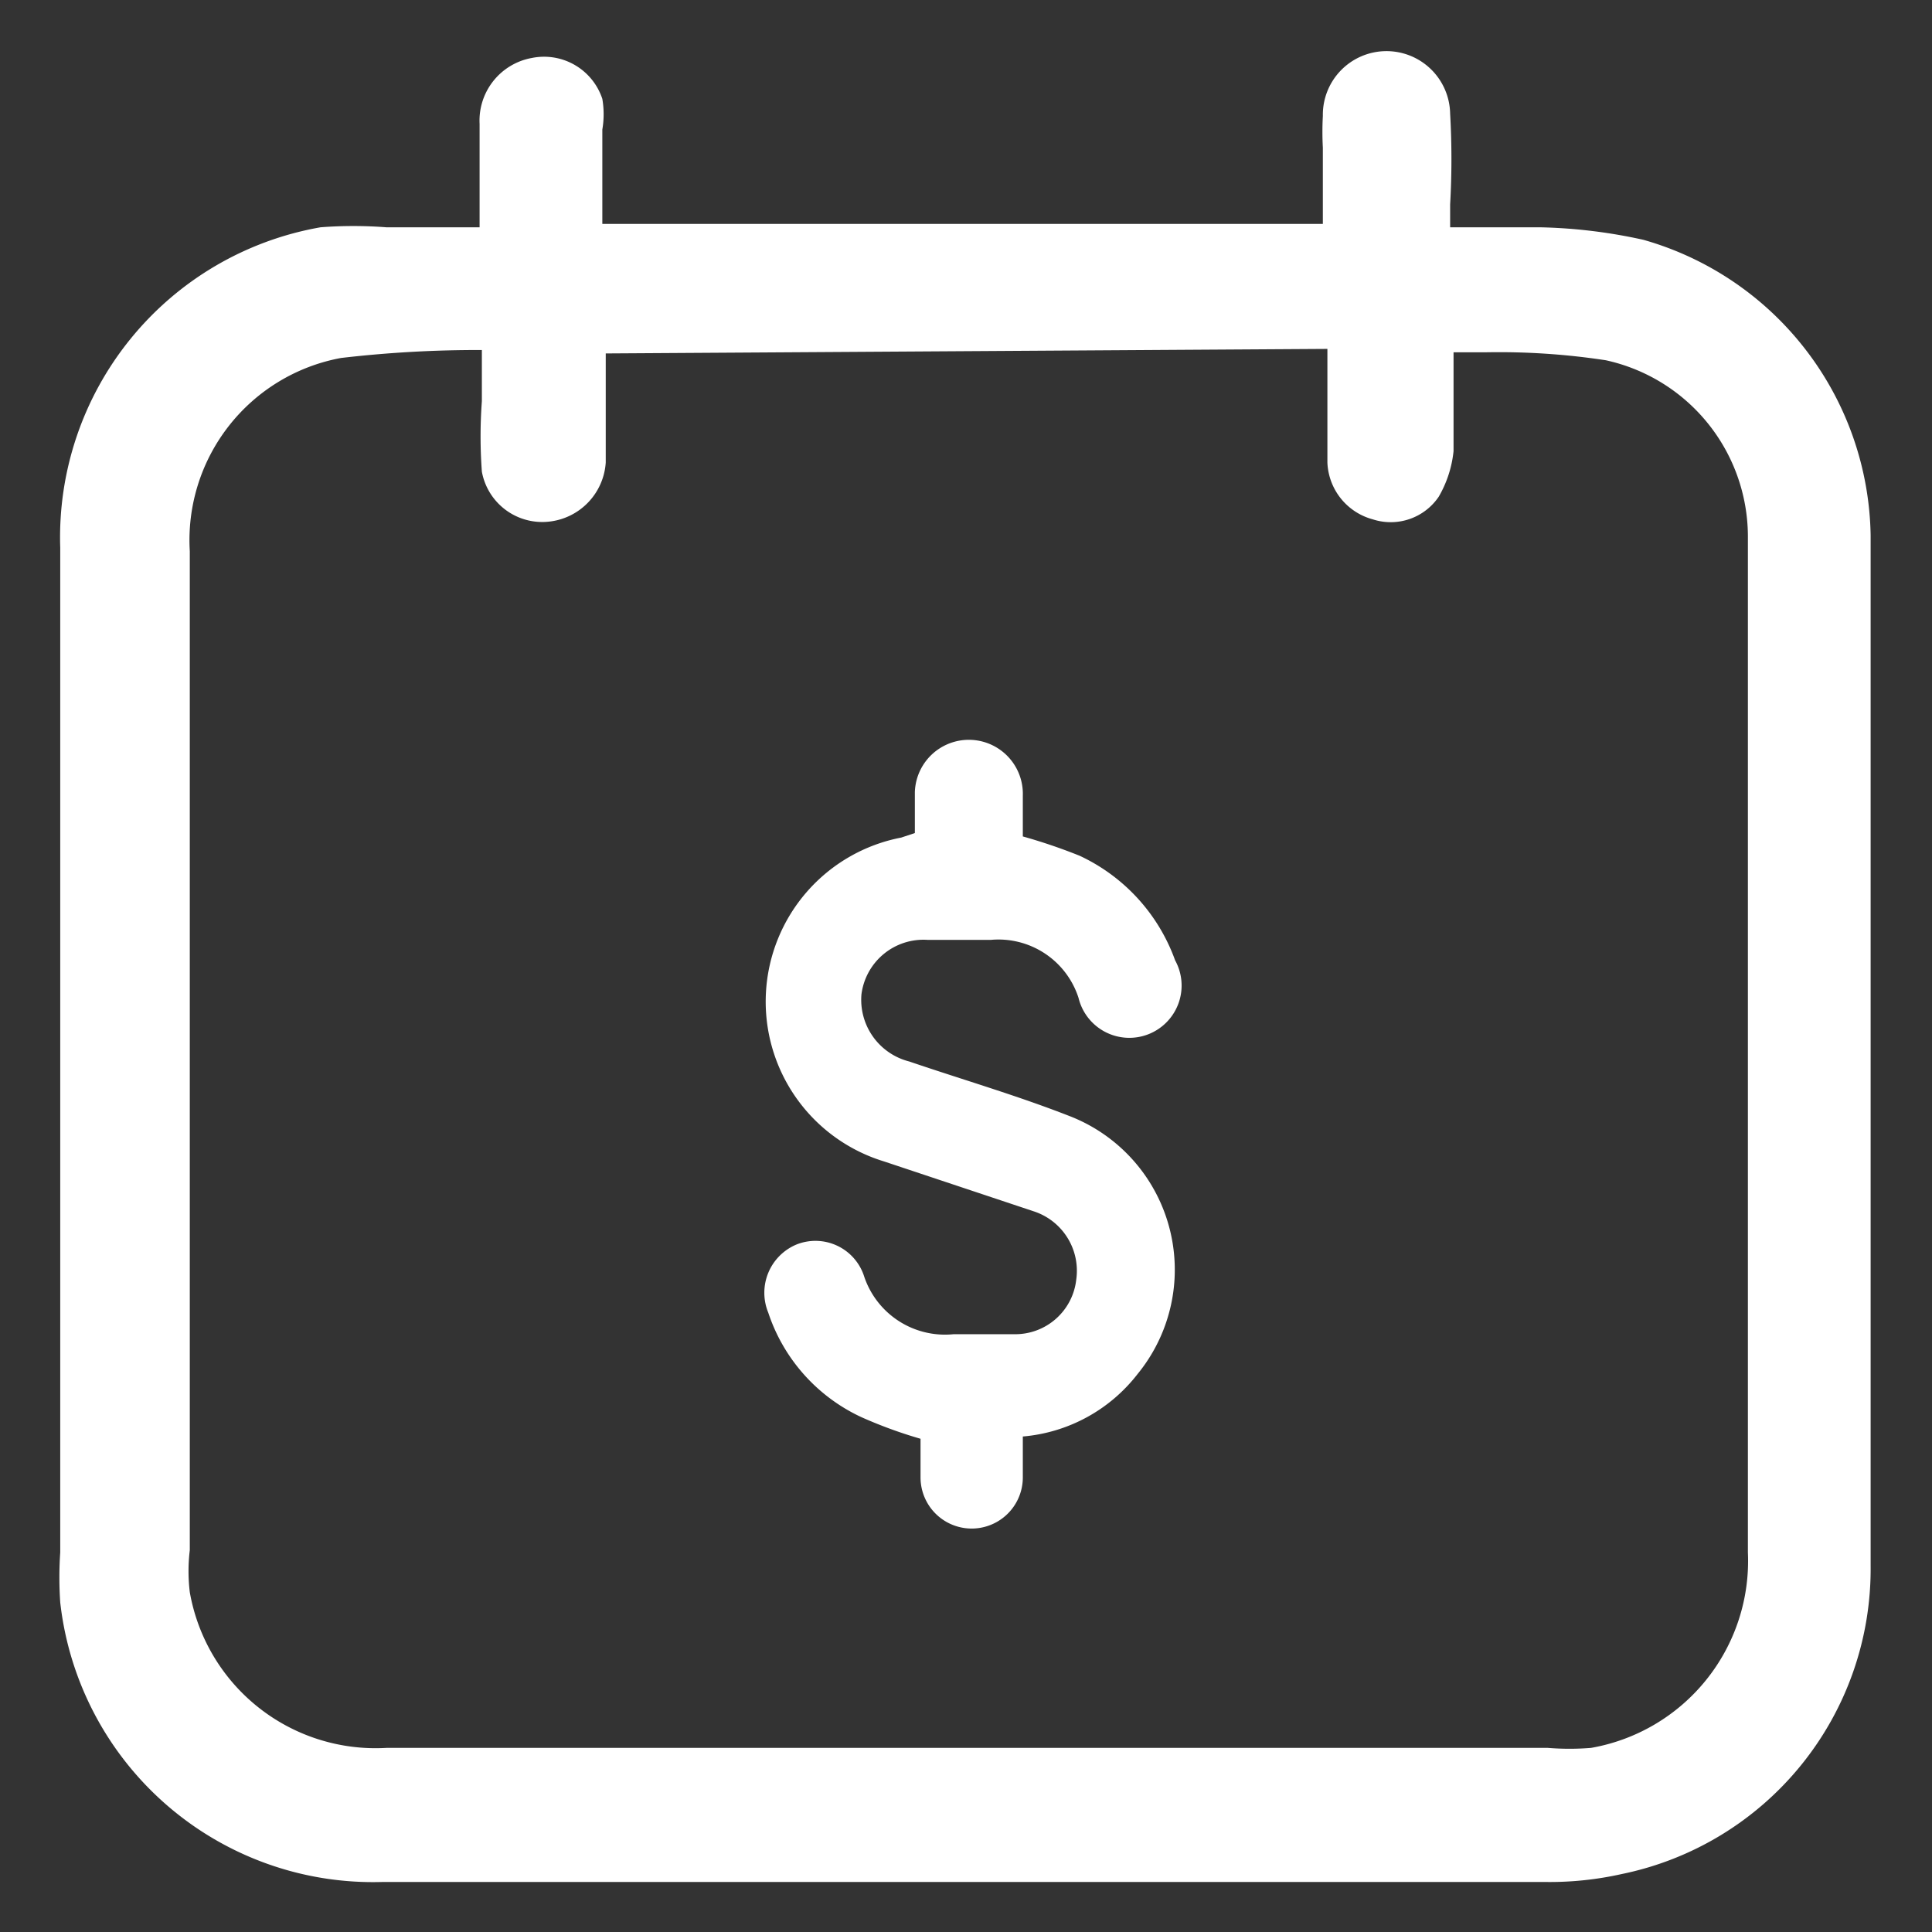
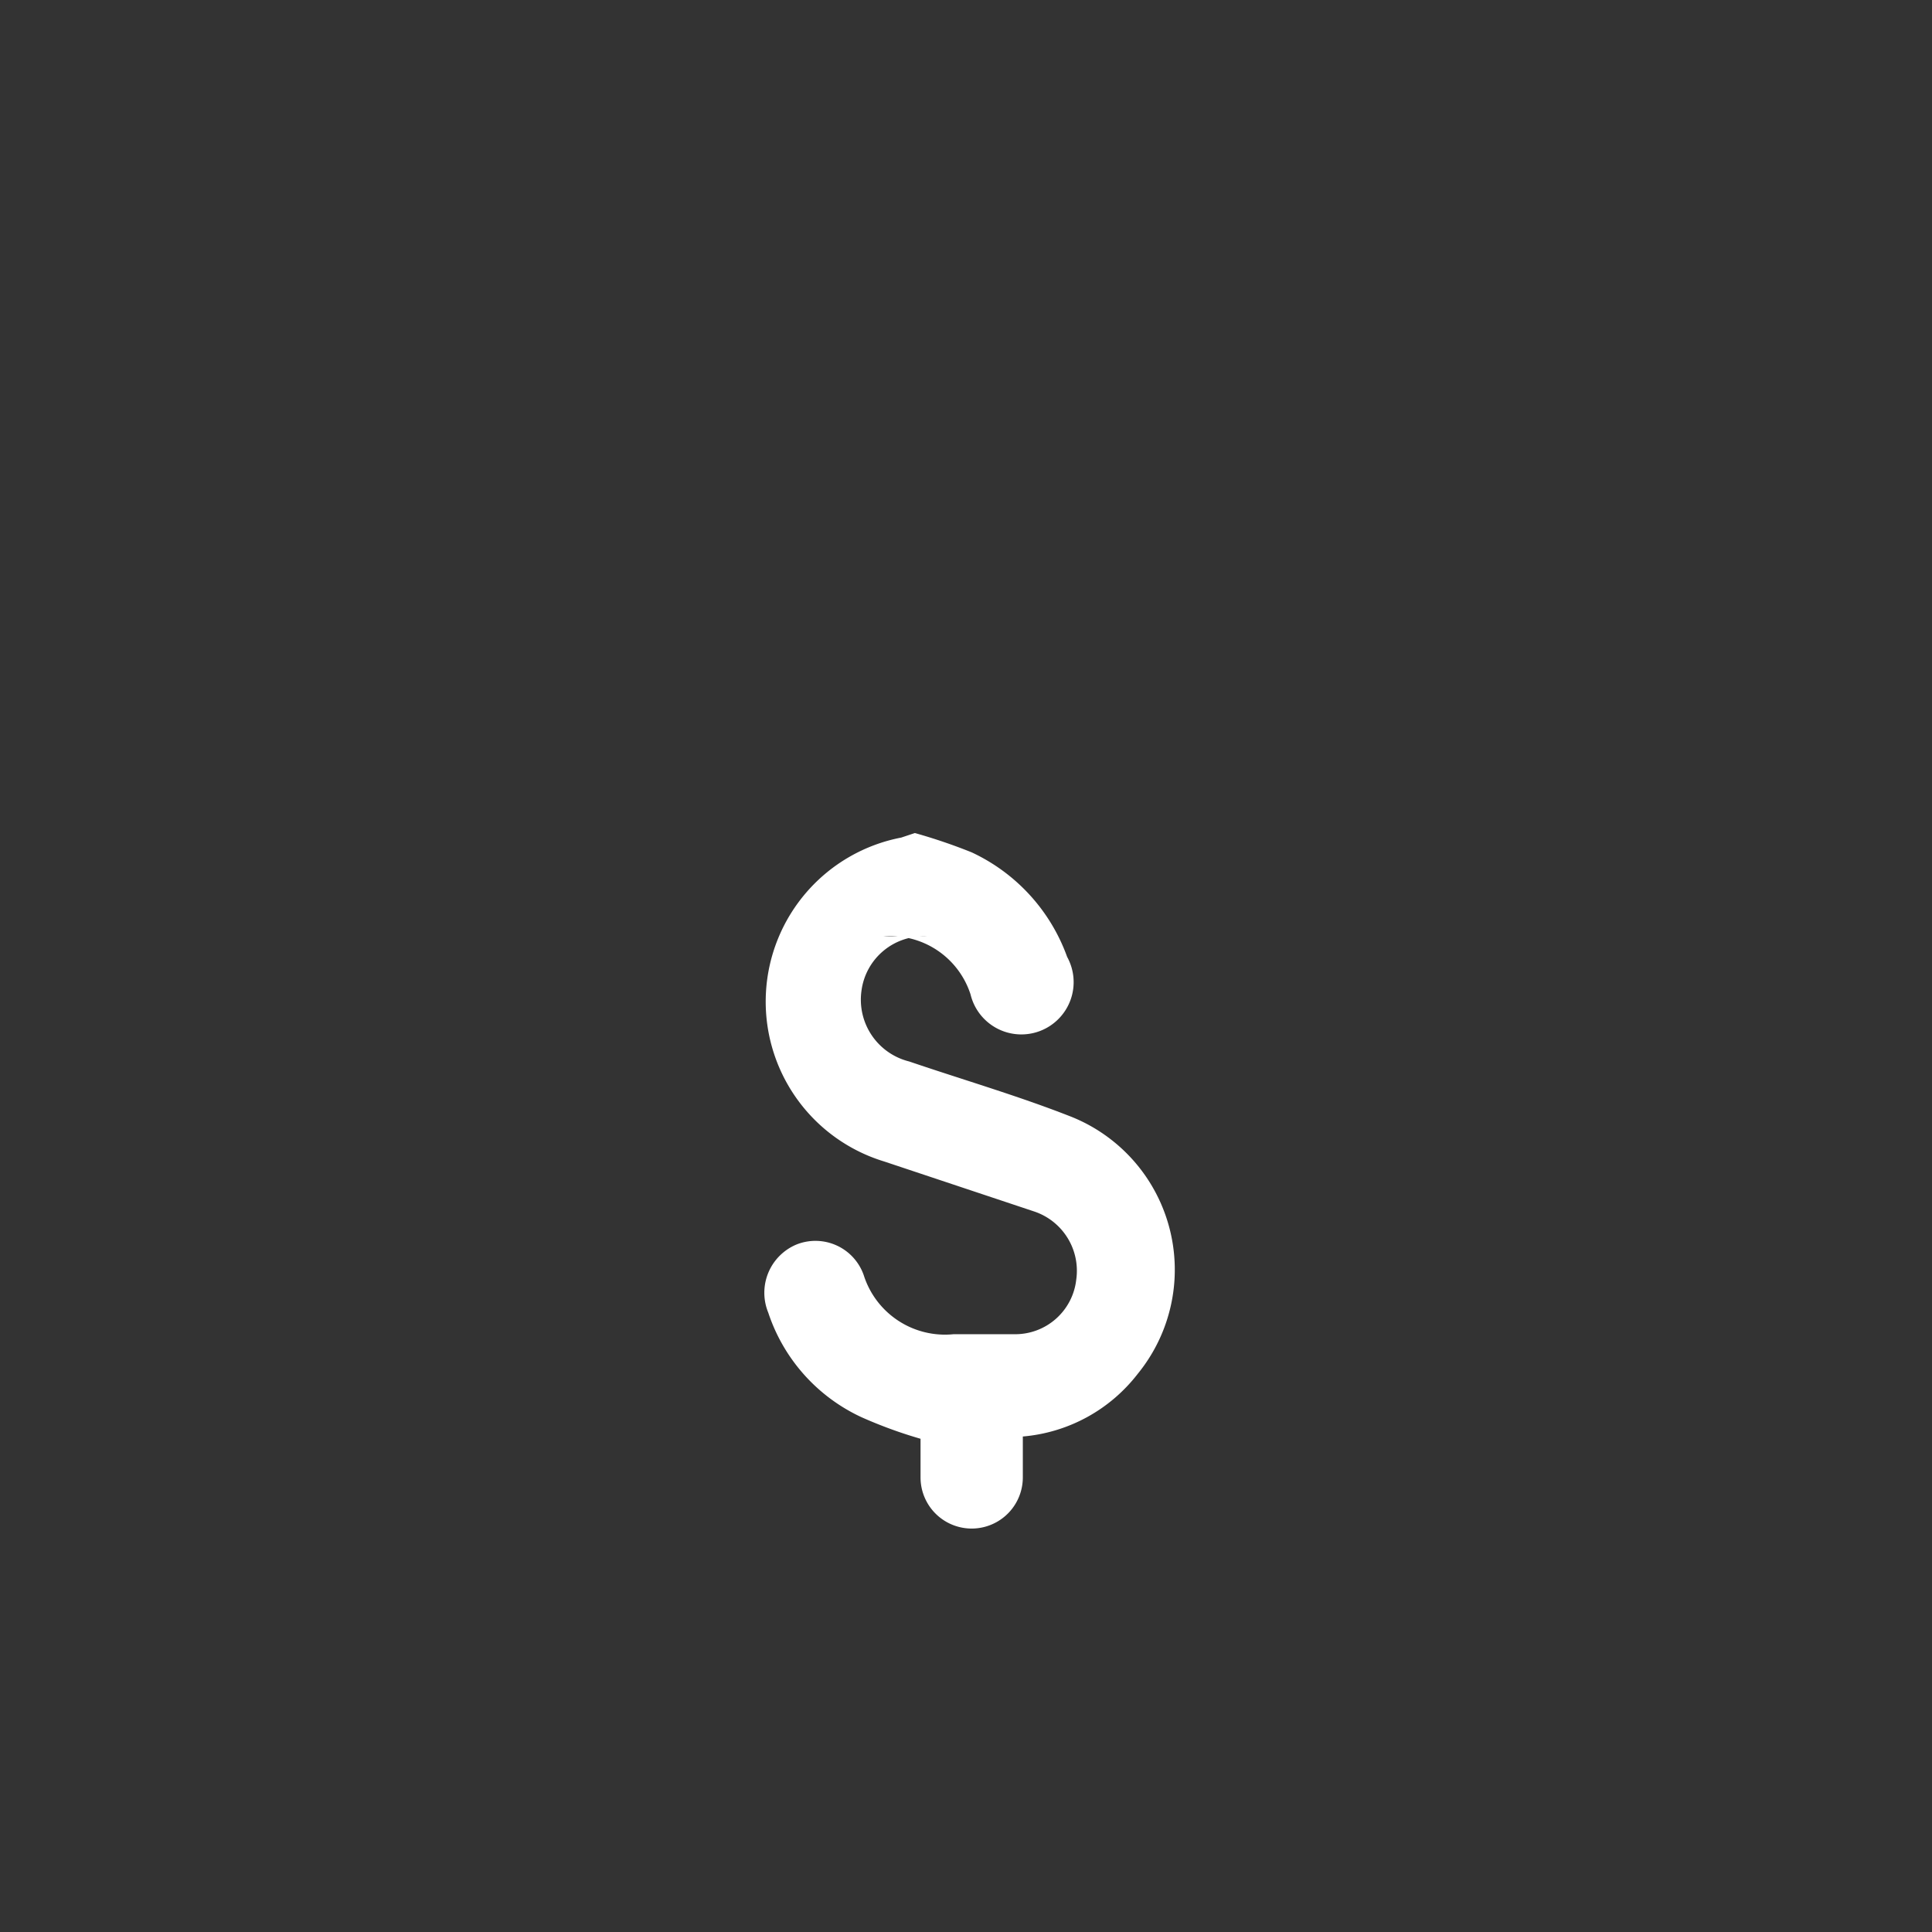
<svg xmlns="http://www.w3.org/2000/svg" id="Layer_1" data-name="Layer 1" viewBox="0 0 17 17">
  <rect x="0" y="0" width="17" height="17" fill="#333333" stroke="none" />
  <defs>
    <style>.cls-1{fill:#fff;}</style>
  </defs>
-   <path class="cls-1" d="M4.22,2c0-.32,0-.62,0-.91A.56.56,0,0,1,4.68.51.54.54,0,0,1,5.3.87a.8.8,0,0,1,0,.27c0,.27,0,.55,0,.83h6.34c0-.22,0-.45,0-.67a2.61,2.61,0,0,1,0-.28A.55.55,0,0,1,12.76,1a7.06,7.06,0,0,1,0,.8V2c.27,0,.53,0,.79,0a4.62,4.62,0,0,1,.91.11,2.75,2.75,0,0,1,2,2.6s0,0,0,.07q0,4.47,0,9a2.74,2.74,0,0,1-2.19,2.71,2.9,2.9,0,0,1-.66.07H3.36A2.77,2.77,0,0,1,.53,14.1a3.25,3.25,0,0,1,0-.44V4.82A2.77,2.77,0,0,1,2.82,2,3.79,3.79,0,0,1,3.4,2ZM5.33,3.11V3.6c0,.16,0,.32,0,.47a.56.56,0,0,1-.5.52.54.54,0,0,1-.59-.44,4.24,4.24,0,0,1,0-.62V3.08A10.35,10.35,0,0,0,3,3.15a1.63,1.63,0,0,0-1.33,1.7v8.79a1.54,1.54,0,0,0,0,.37,1.66,1.66,0,0,0,1.73,1.37H13.62a2.36,2.36,0,0,0,.38,0,1.67,1.67,0,0,0,1.38-1.72v-7c0-.65,0-1.3,0-1.95a1.59,1.59,0,0,0-1.25-1.54,6.23,6.23,0,0,0-1.06-.07h-.28c0,.31,0,.59,0,.87a1,1,0,0,1-.13.4.51.51,0,0,1-.58.2.54.54,0,0,1-.4-.5c0-.32,0-.63,0-1Z" />
-   <path class="cls-1" d="M8.05,7.33c0-.12,0-.24,0-.36A.45.45,0,1,1,9,7c0,.12,0,.24,0,.36a4.86,4.86,0,0,1,.5.17,1.62,1.62,0,0,1,.84.92.46.46,0,1,1-.85.33.74.74,0,0,0-.77-.51H8.16a.55.55,0,0,0-.58.48A.56.56,0,0,0,8,9.34c.47.16.95.3,1.41.48a1.45,1.45,0,0,1,.6,2.27A1.43,1.43,0,0,1,9,12.64c0,.12,0,.24,0,.36a.45.45,0,1,1-.9,0c0-.11,0-.23,0-.34a4,4,0,0,1-.52-.19,1.55,1.55,0,0,1-.82-.92.46.46,0,0,1,.25-.6.45.45,0,0,1,.59.27.75.75,0,0,0,.79.52h.54a.54.54,0,0,0,.54-.48.55.55,0,0,0-.37-.6l-1.32-.44a1.47,1.47,0,0,1,.15-2.85Z" />
+   <path class="cls-1" d="M8.05,7.33c0-.12,0-.24,0-.36c0,.12,0,.24,0,.36a4.86,4.86,0,0,1,.5.17,1.62,1.62,0,0,1,.84.92.46.46,0,1,1-.85.33.74.74,0,0,0-.77-.51H8.16a.55.55,0,0,0-.58.48A.56.56,0,0,0,8,9.34c.47.16.95.3,1.41.48a1.45,1.45,0,0,1,.6,2.27A1.43,1.43,0,0,1,9,12.64c0,.12,0,.24,0,.36a.45.45,0,1,1-.9,0c0-.11,0-.23,0-.34a4,4,0,0,1-.52-.19,1.55,1.55,0,0,1-.82-.92.46.46,0,0,1,.25-.6.45.45,0,0,1,.59.27.75.75,0,0,0,.79.52h.54a.54.54,0,0,0,.54-.48.55.55,0,0,0-.37-.6l-1.32-.44a1.47,1.47,0,0,1,.15-2.85Z" />
</svg>